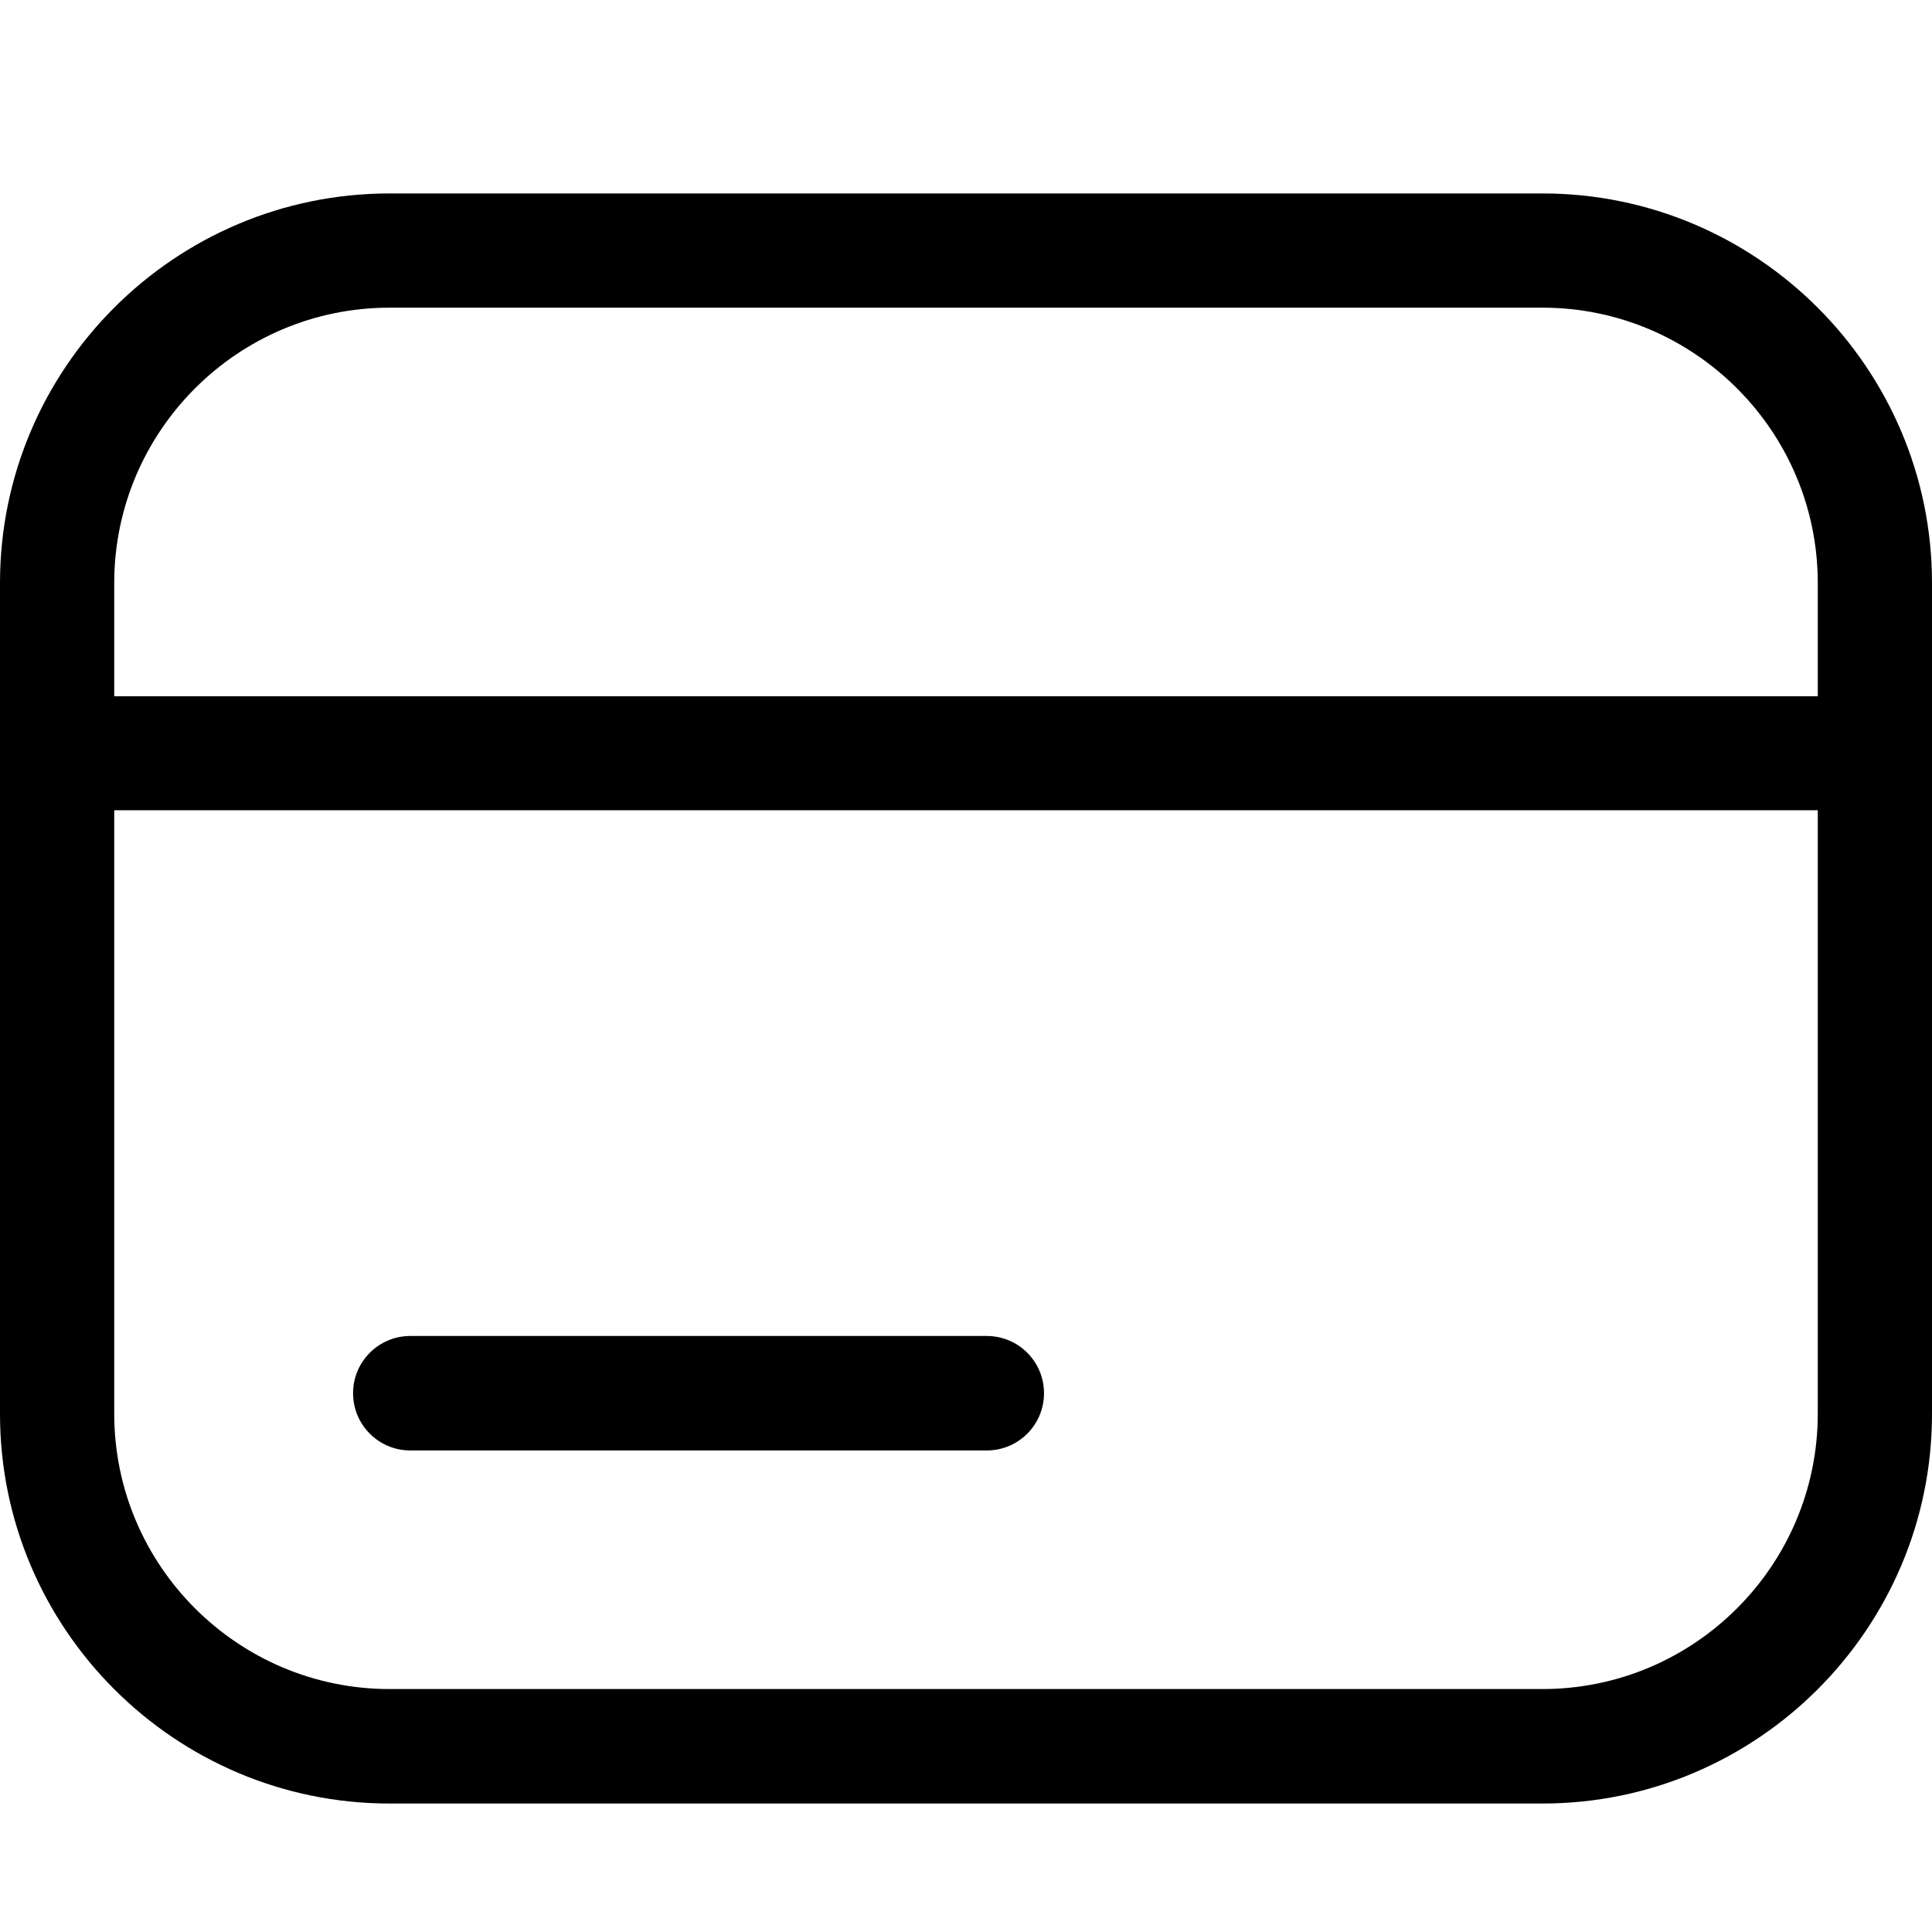
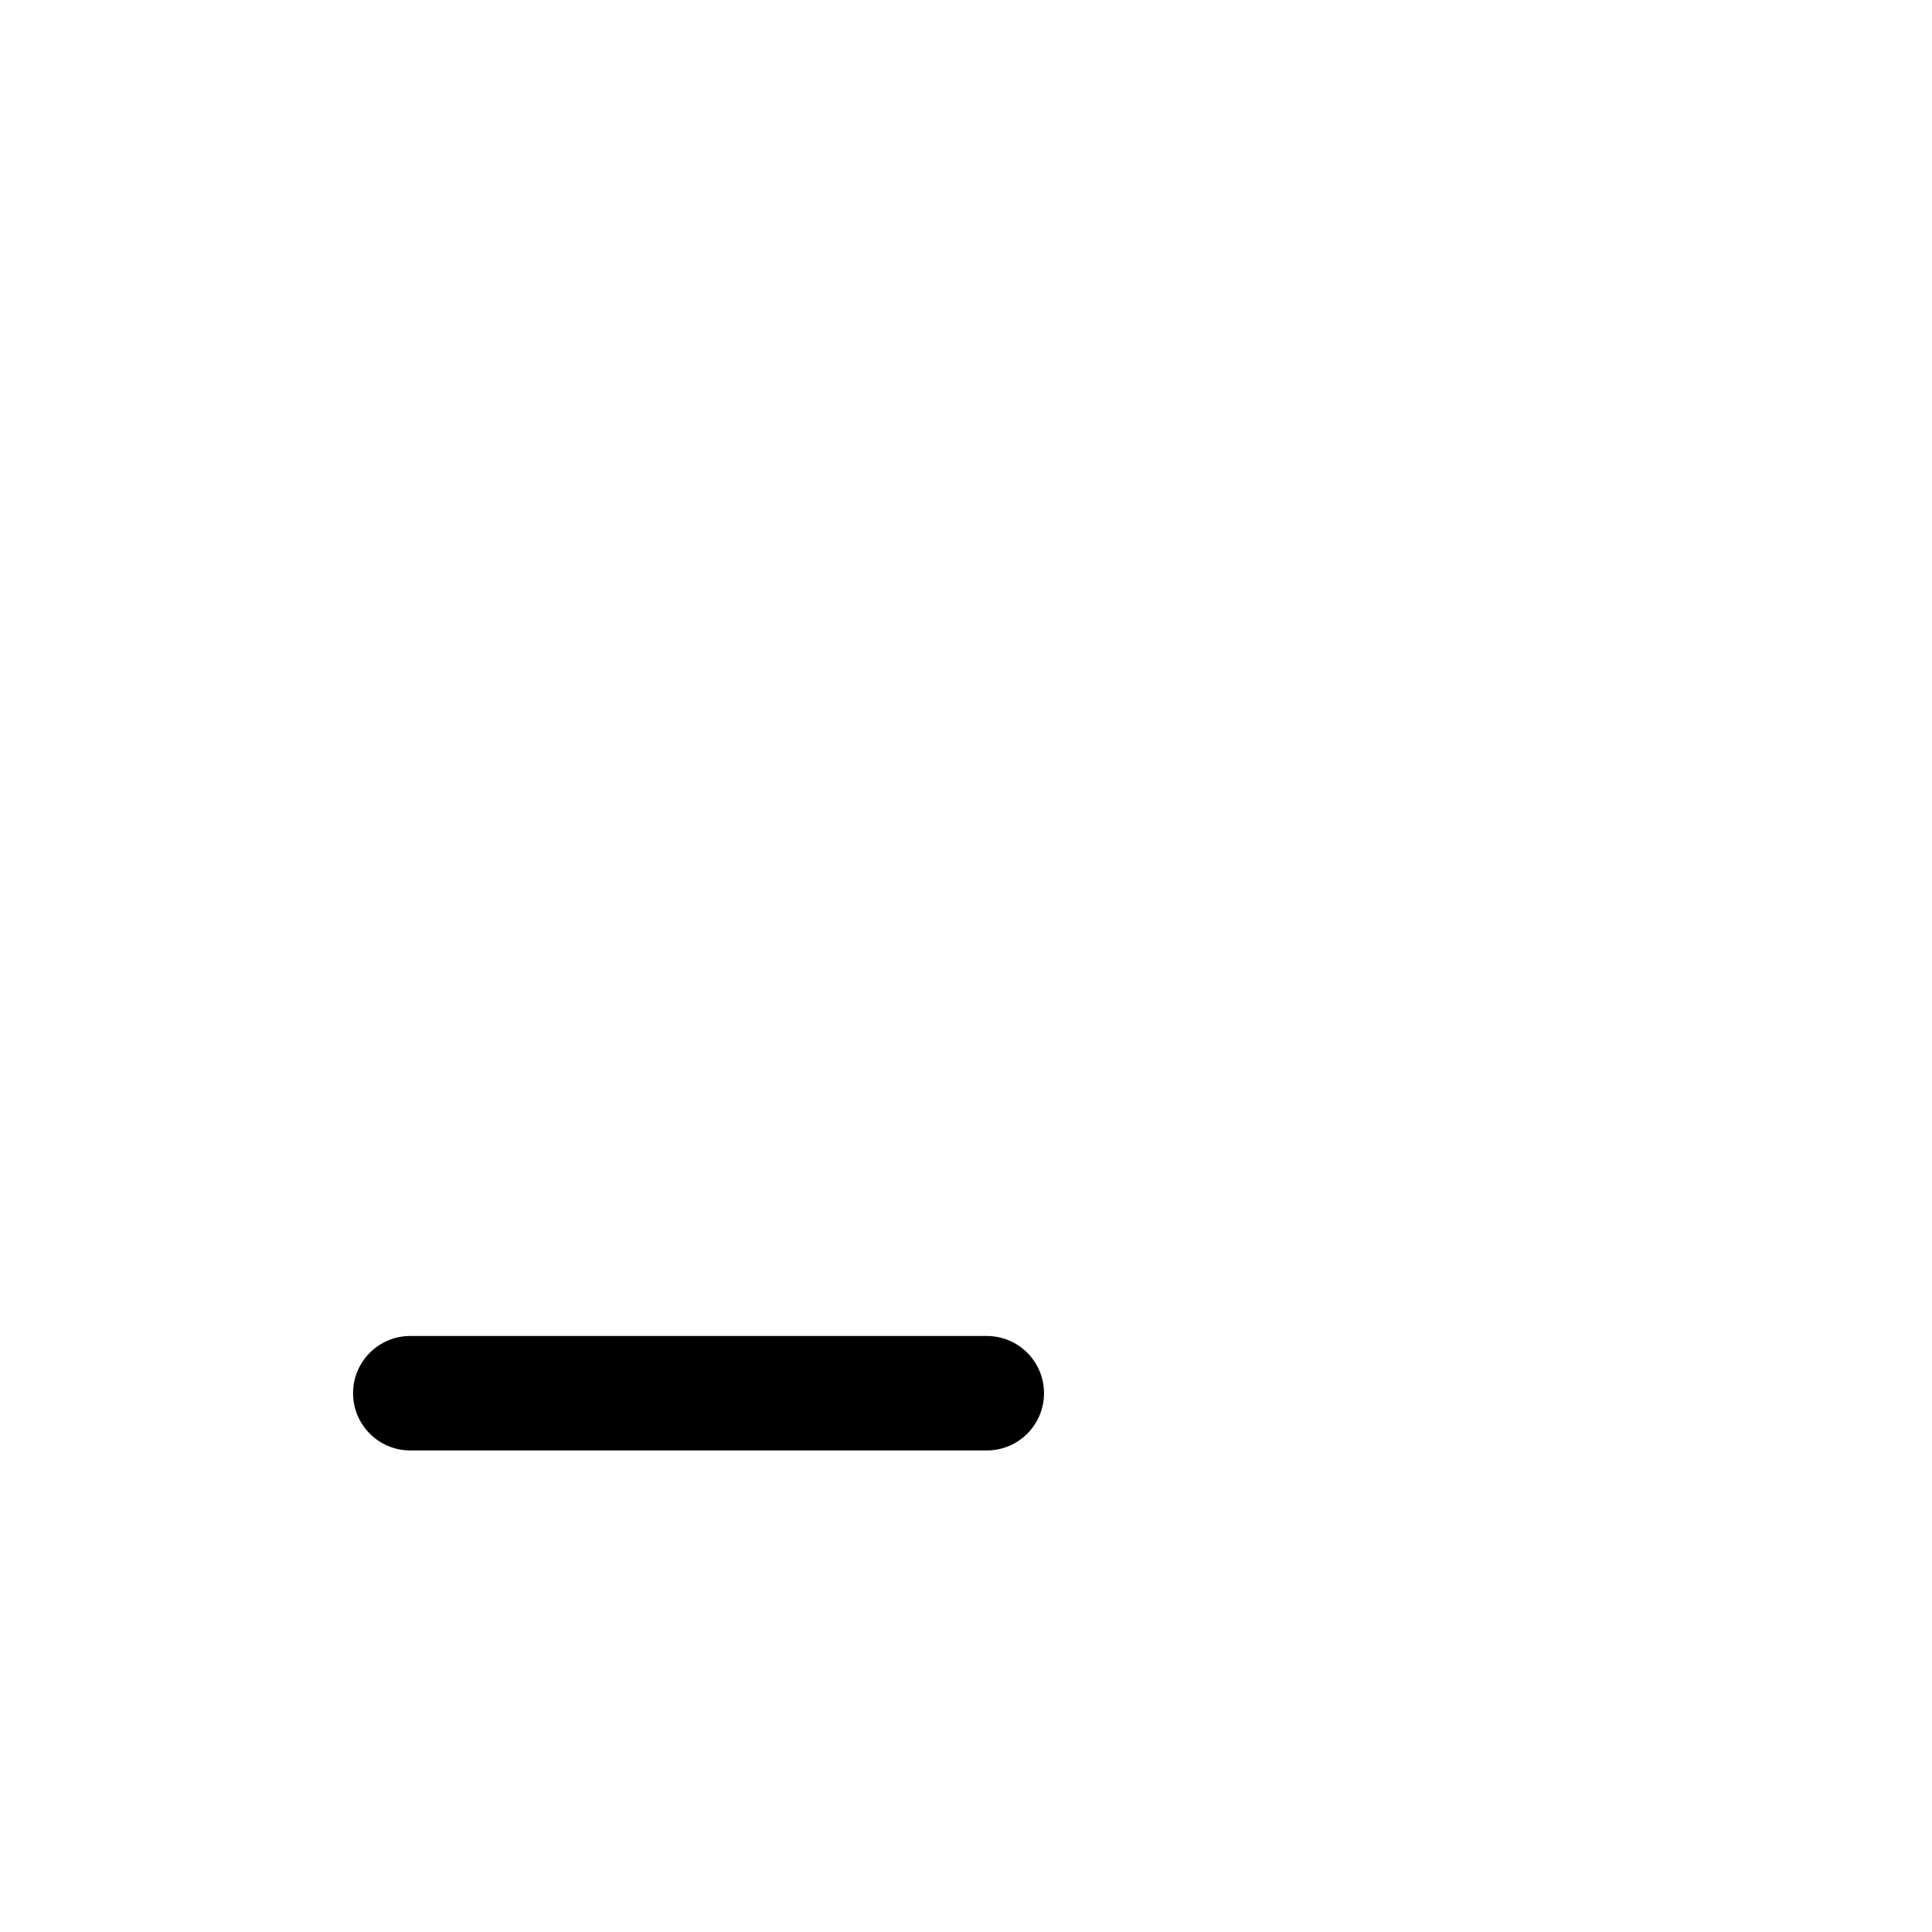
<svg xmlns="http://www.w3.org/2000/svg" id="Vrstva_1" version="1.1" viewBox="0 0 800 800">
  <path d="M408.6,553.2h-238.7c-13.1,0-23.7,10.6-23.7,23.7s10.6,23.7,23.7,23.7h238.7c13.1,0,23.7-10.6,23.7-23.7s-10.6-23.7-23.7-23.7Z" />
-   <path d="M638.7,80.1H161.3C72.4,80.1,0,152.4,0,241.4v344.1c0,88.9,72.4,161.3,161.3,161.3h477.4c88.9,0,161.3-72.4,161.3-161.3V241.4c0-88.9-72.4-161.3-161.3-161.3ZM161.3,127.4h477.4c62.8,0,114,51.1,114,114v46.9H47.3v-46.9c0-62.8,51.1-114,114-114ZM638.7,699.4H161.3c-62.8,0-114-51.1-114-114v-249.9h705.4v249.9c0,62.8-51.1,114-114,114Z" />
</svg>